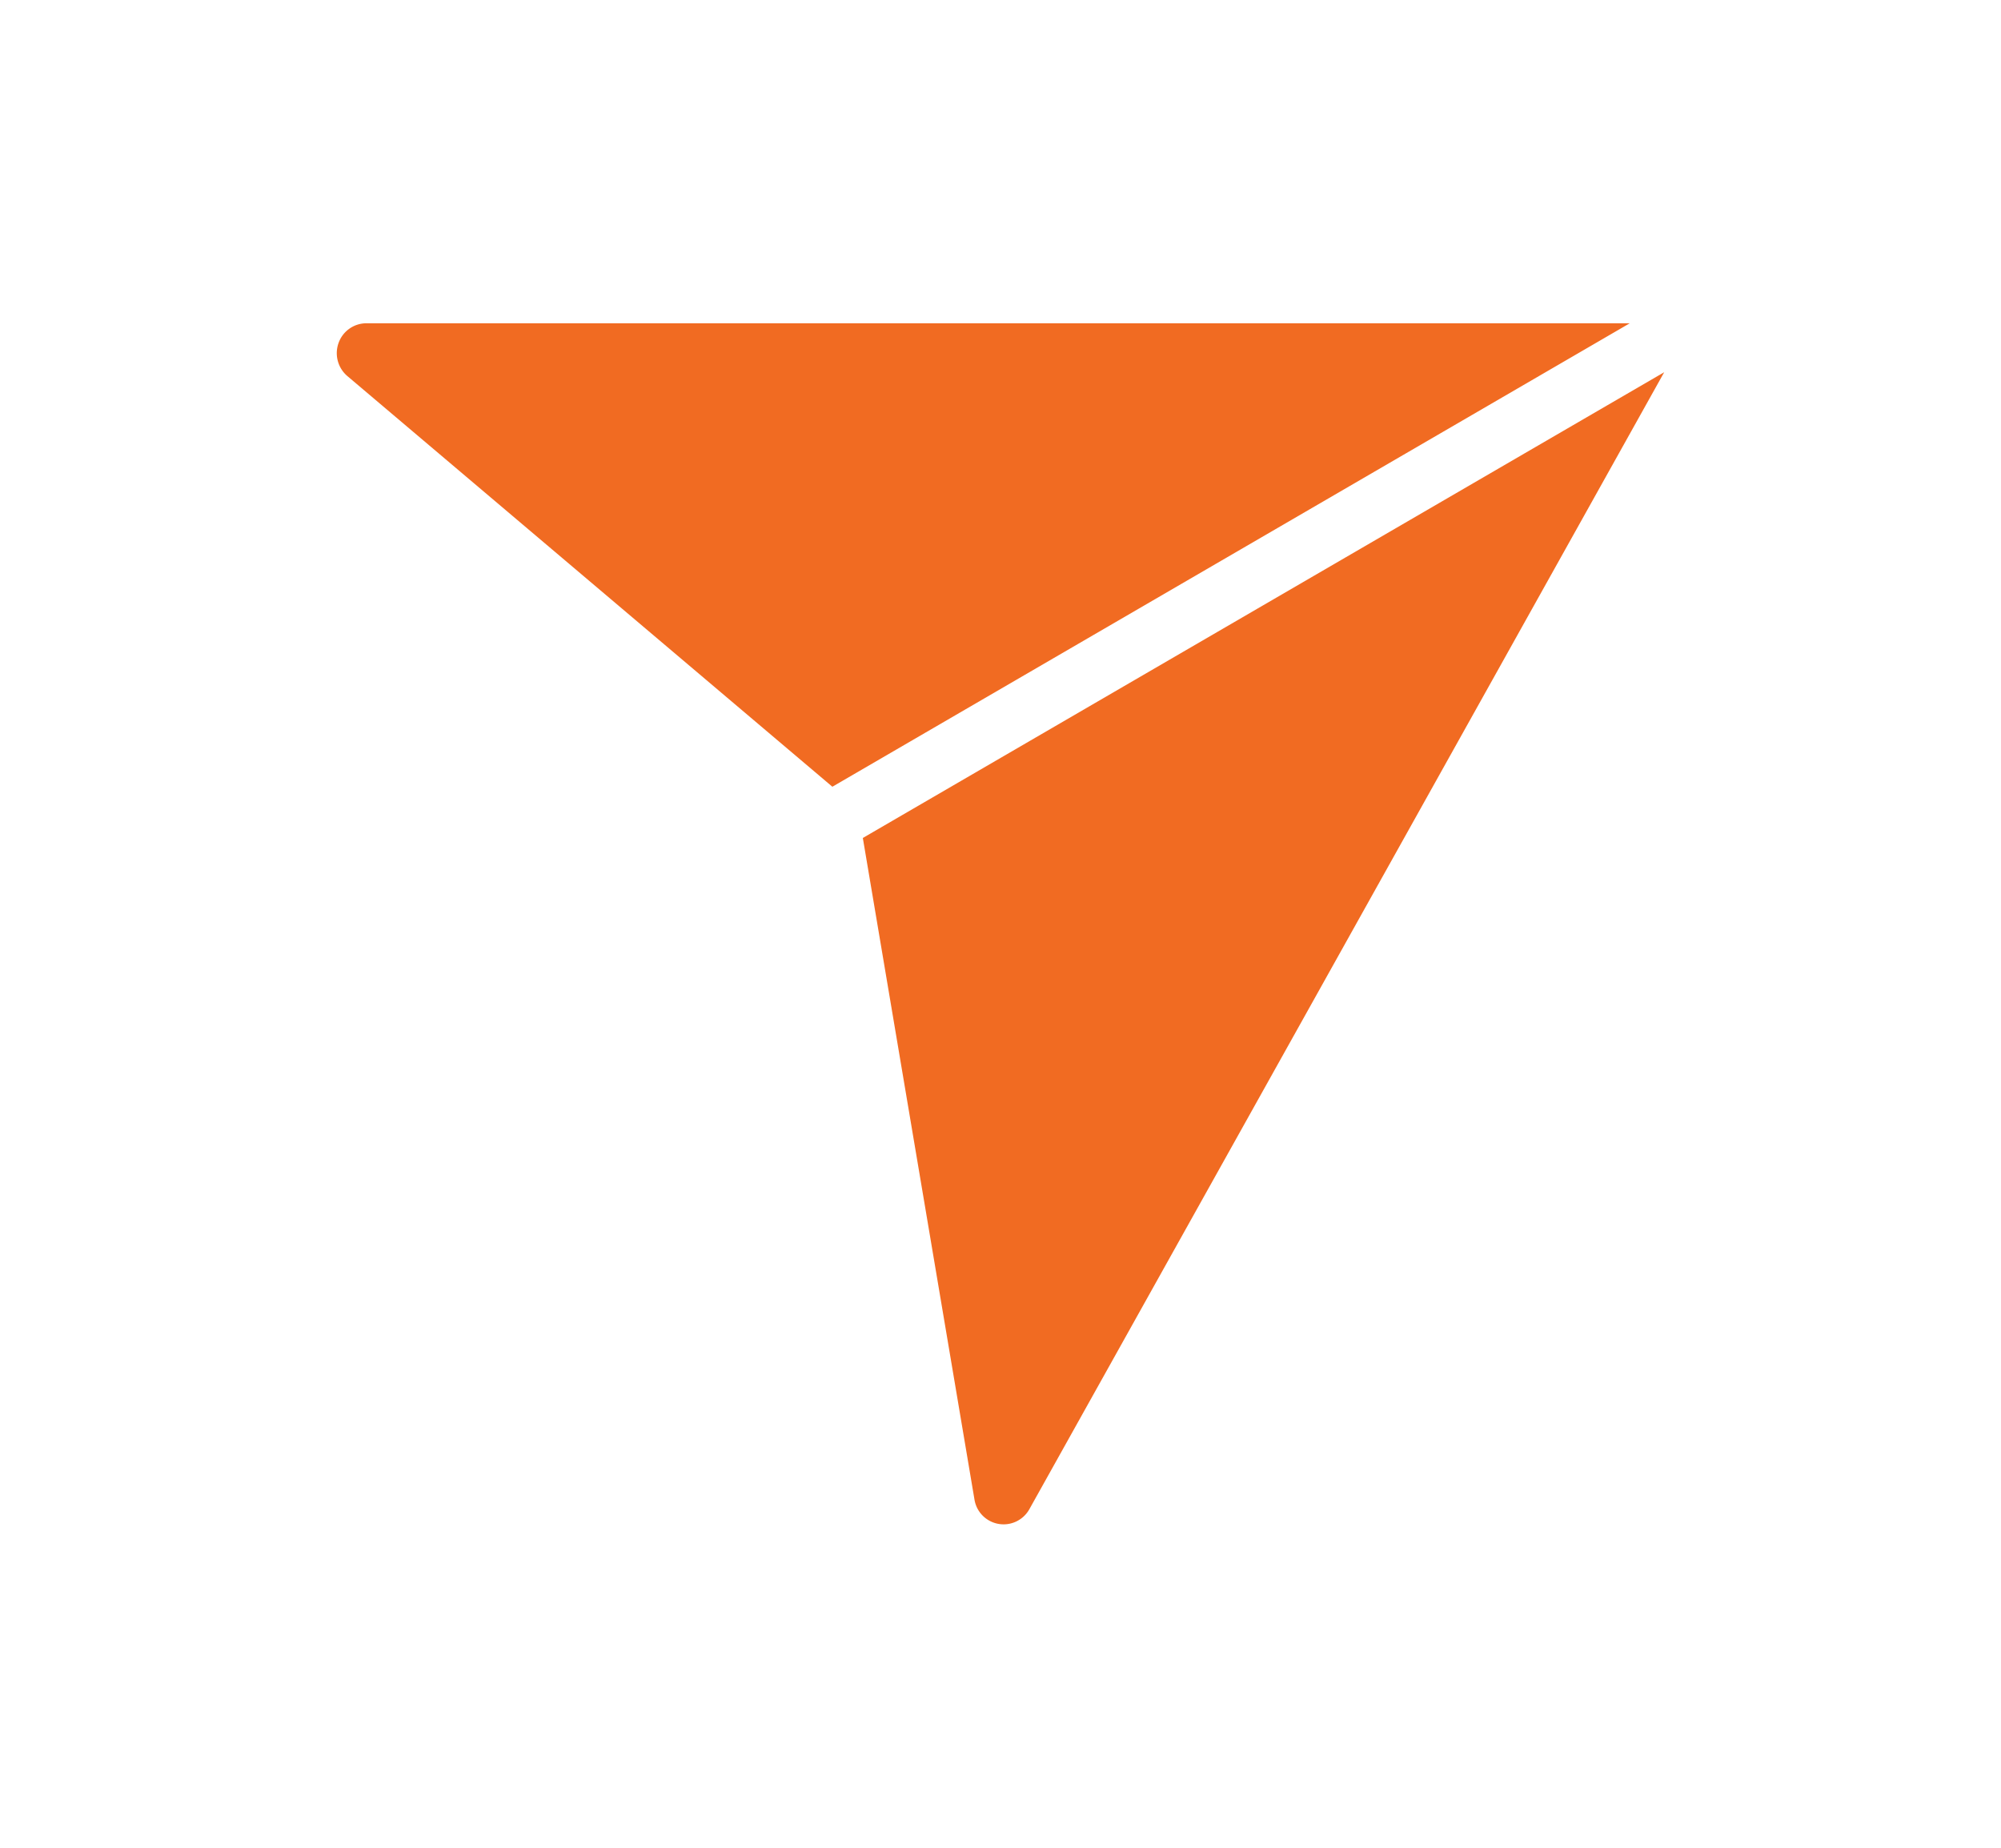
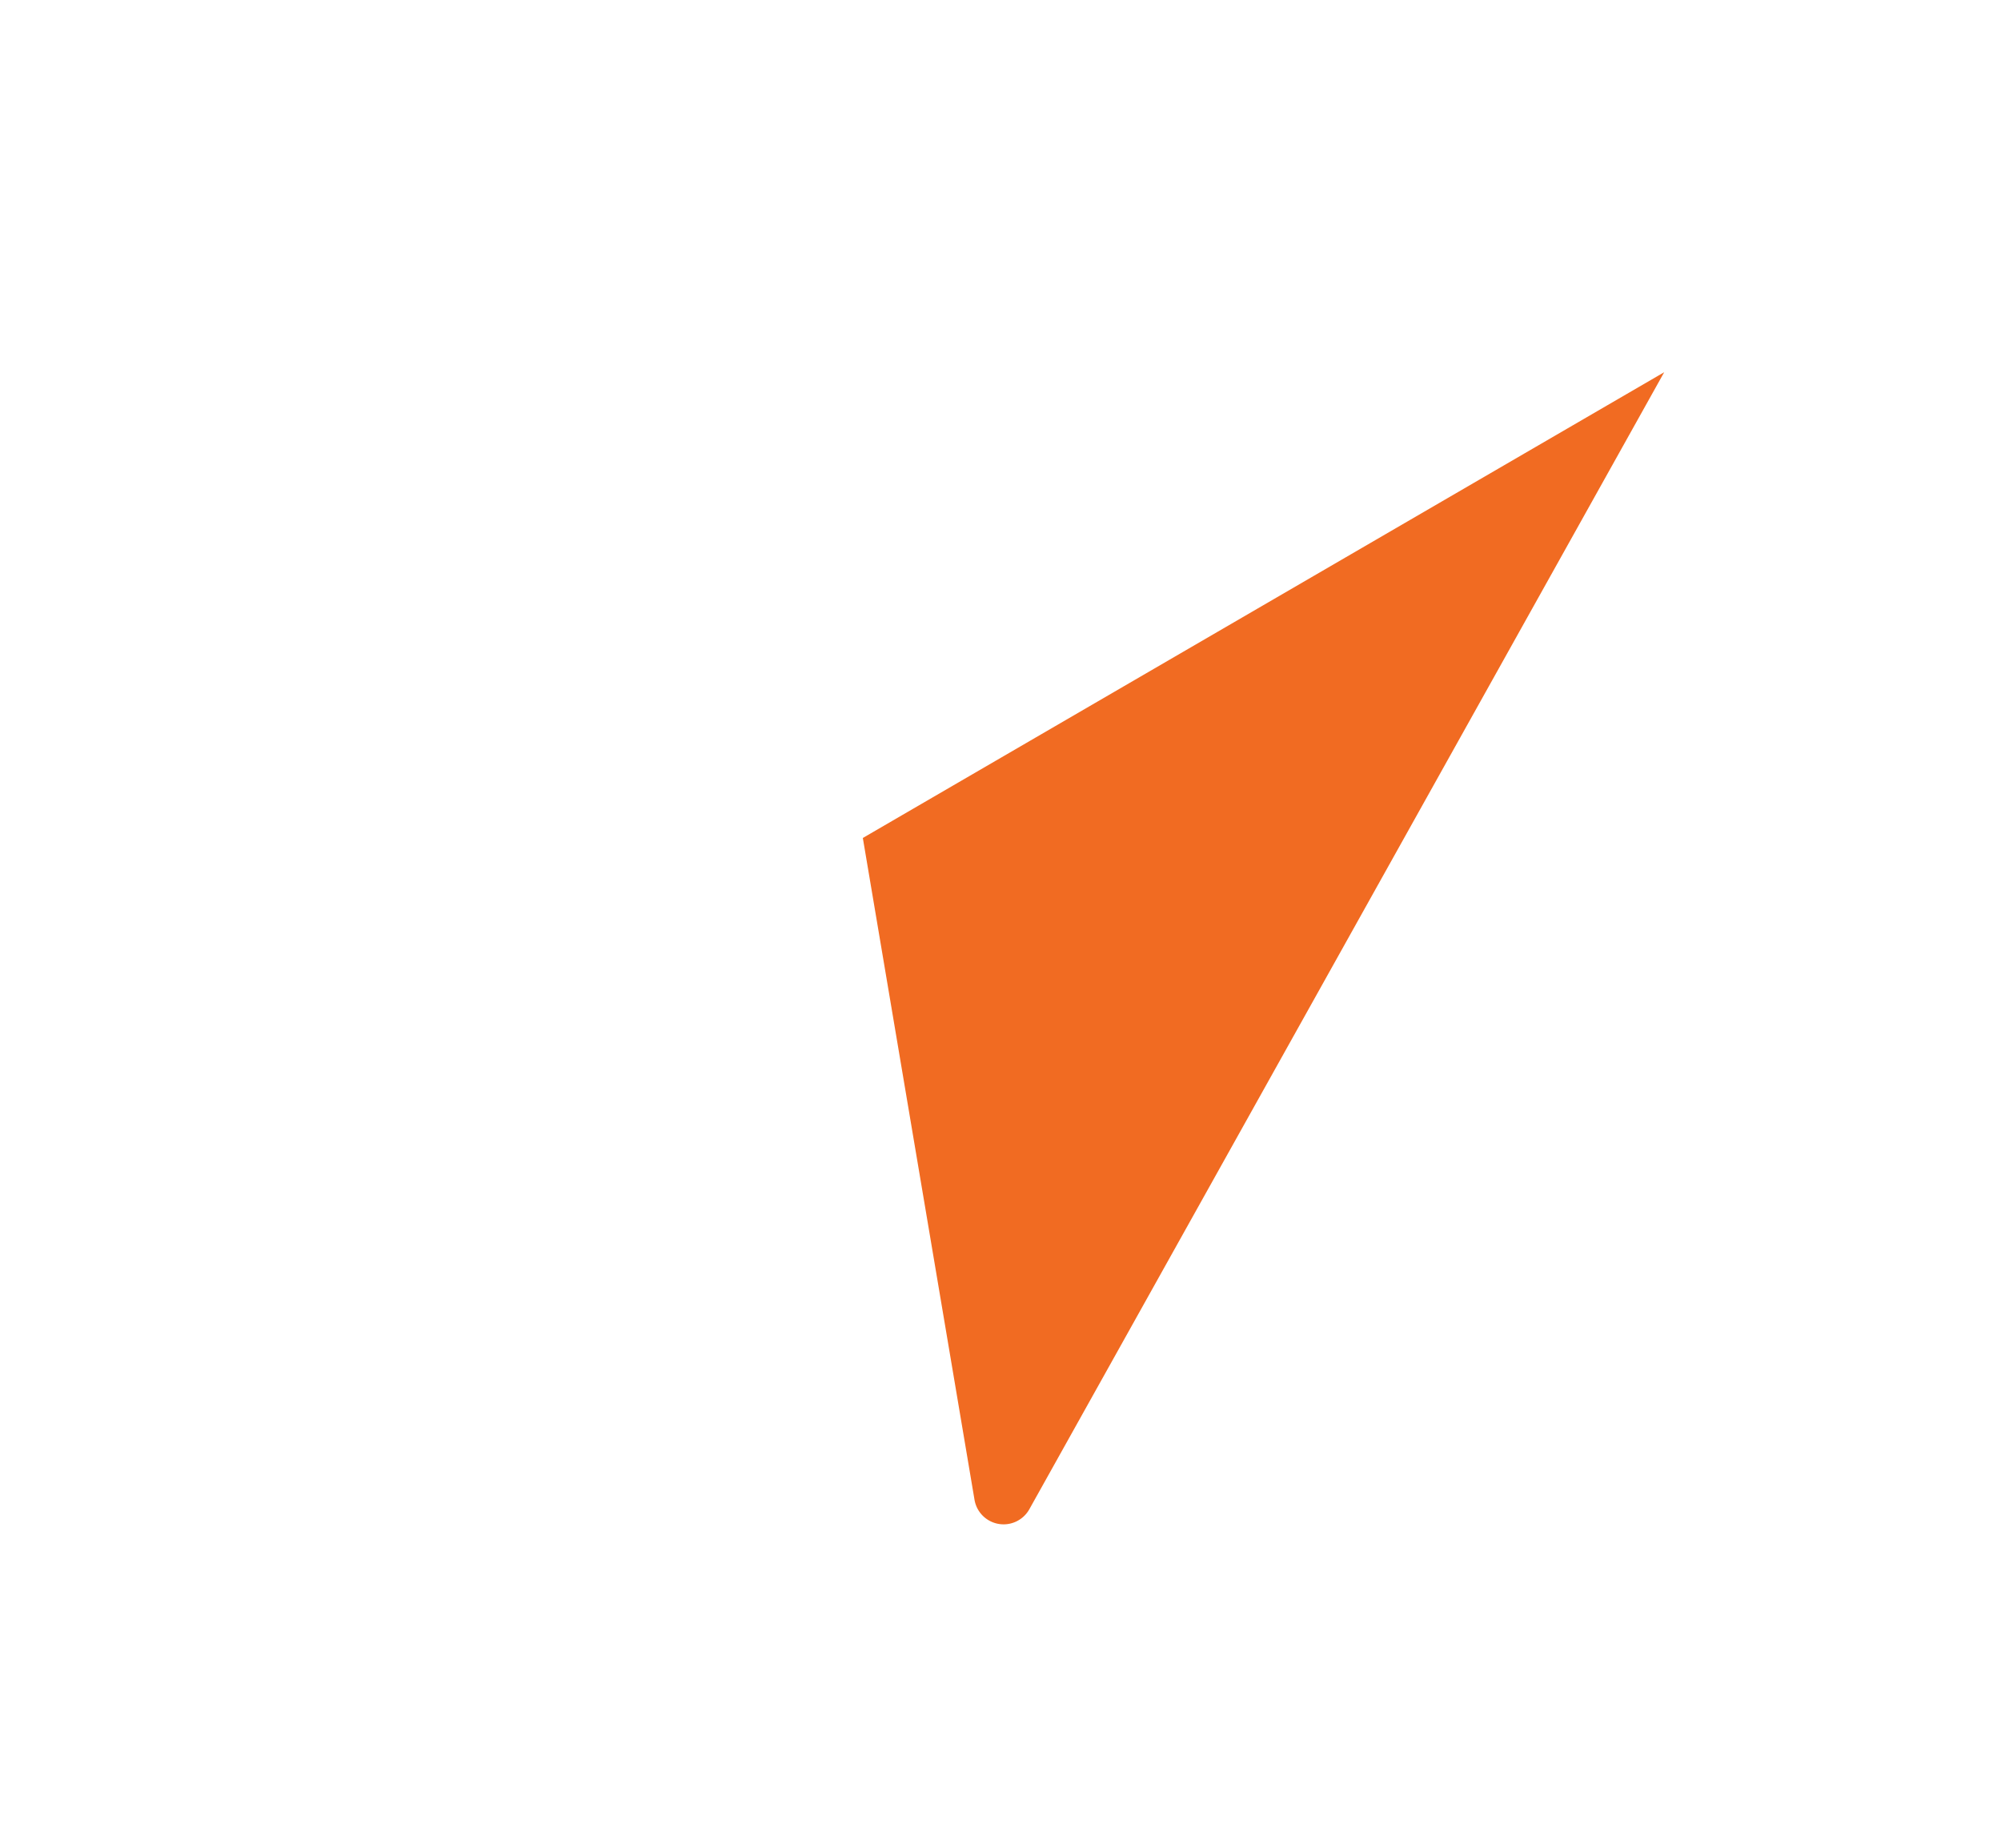
<svg xmlns="http://www.w3.org/2000/svg" id="Layer_1" data-name="Layer 1" viewBox="0 0 235 217">
  <defs>
    <style>.cls-1{fill:#f16b22;}</style>
  </defs>
-   <path class="cls-1" d="M191.402,37.968H43.028a3.473,3.473,0,0,0-3.265,2.309,3.538,3.538,0,0,0,1.031,3.892l56.96,48.232Z" />
  <path class="cls-1" d="M101.332,98.419l13.11,77.694a3.464,3.464,0,0,0,6.454,1.129l74.55-133.525Z" />
</svg>